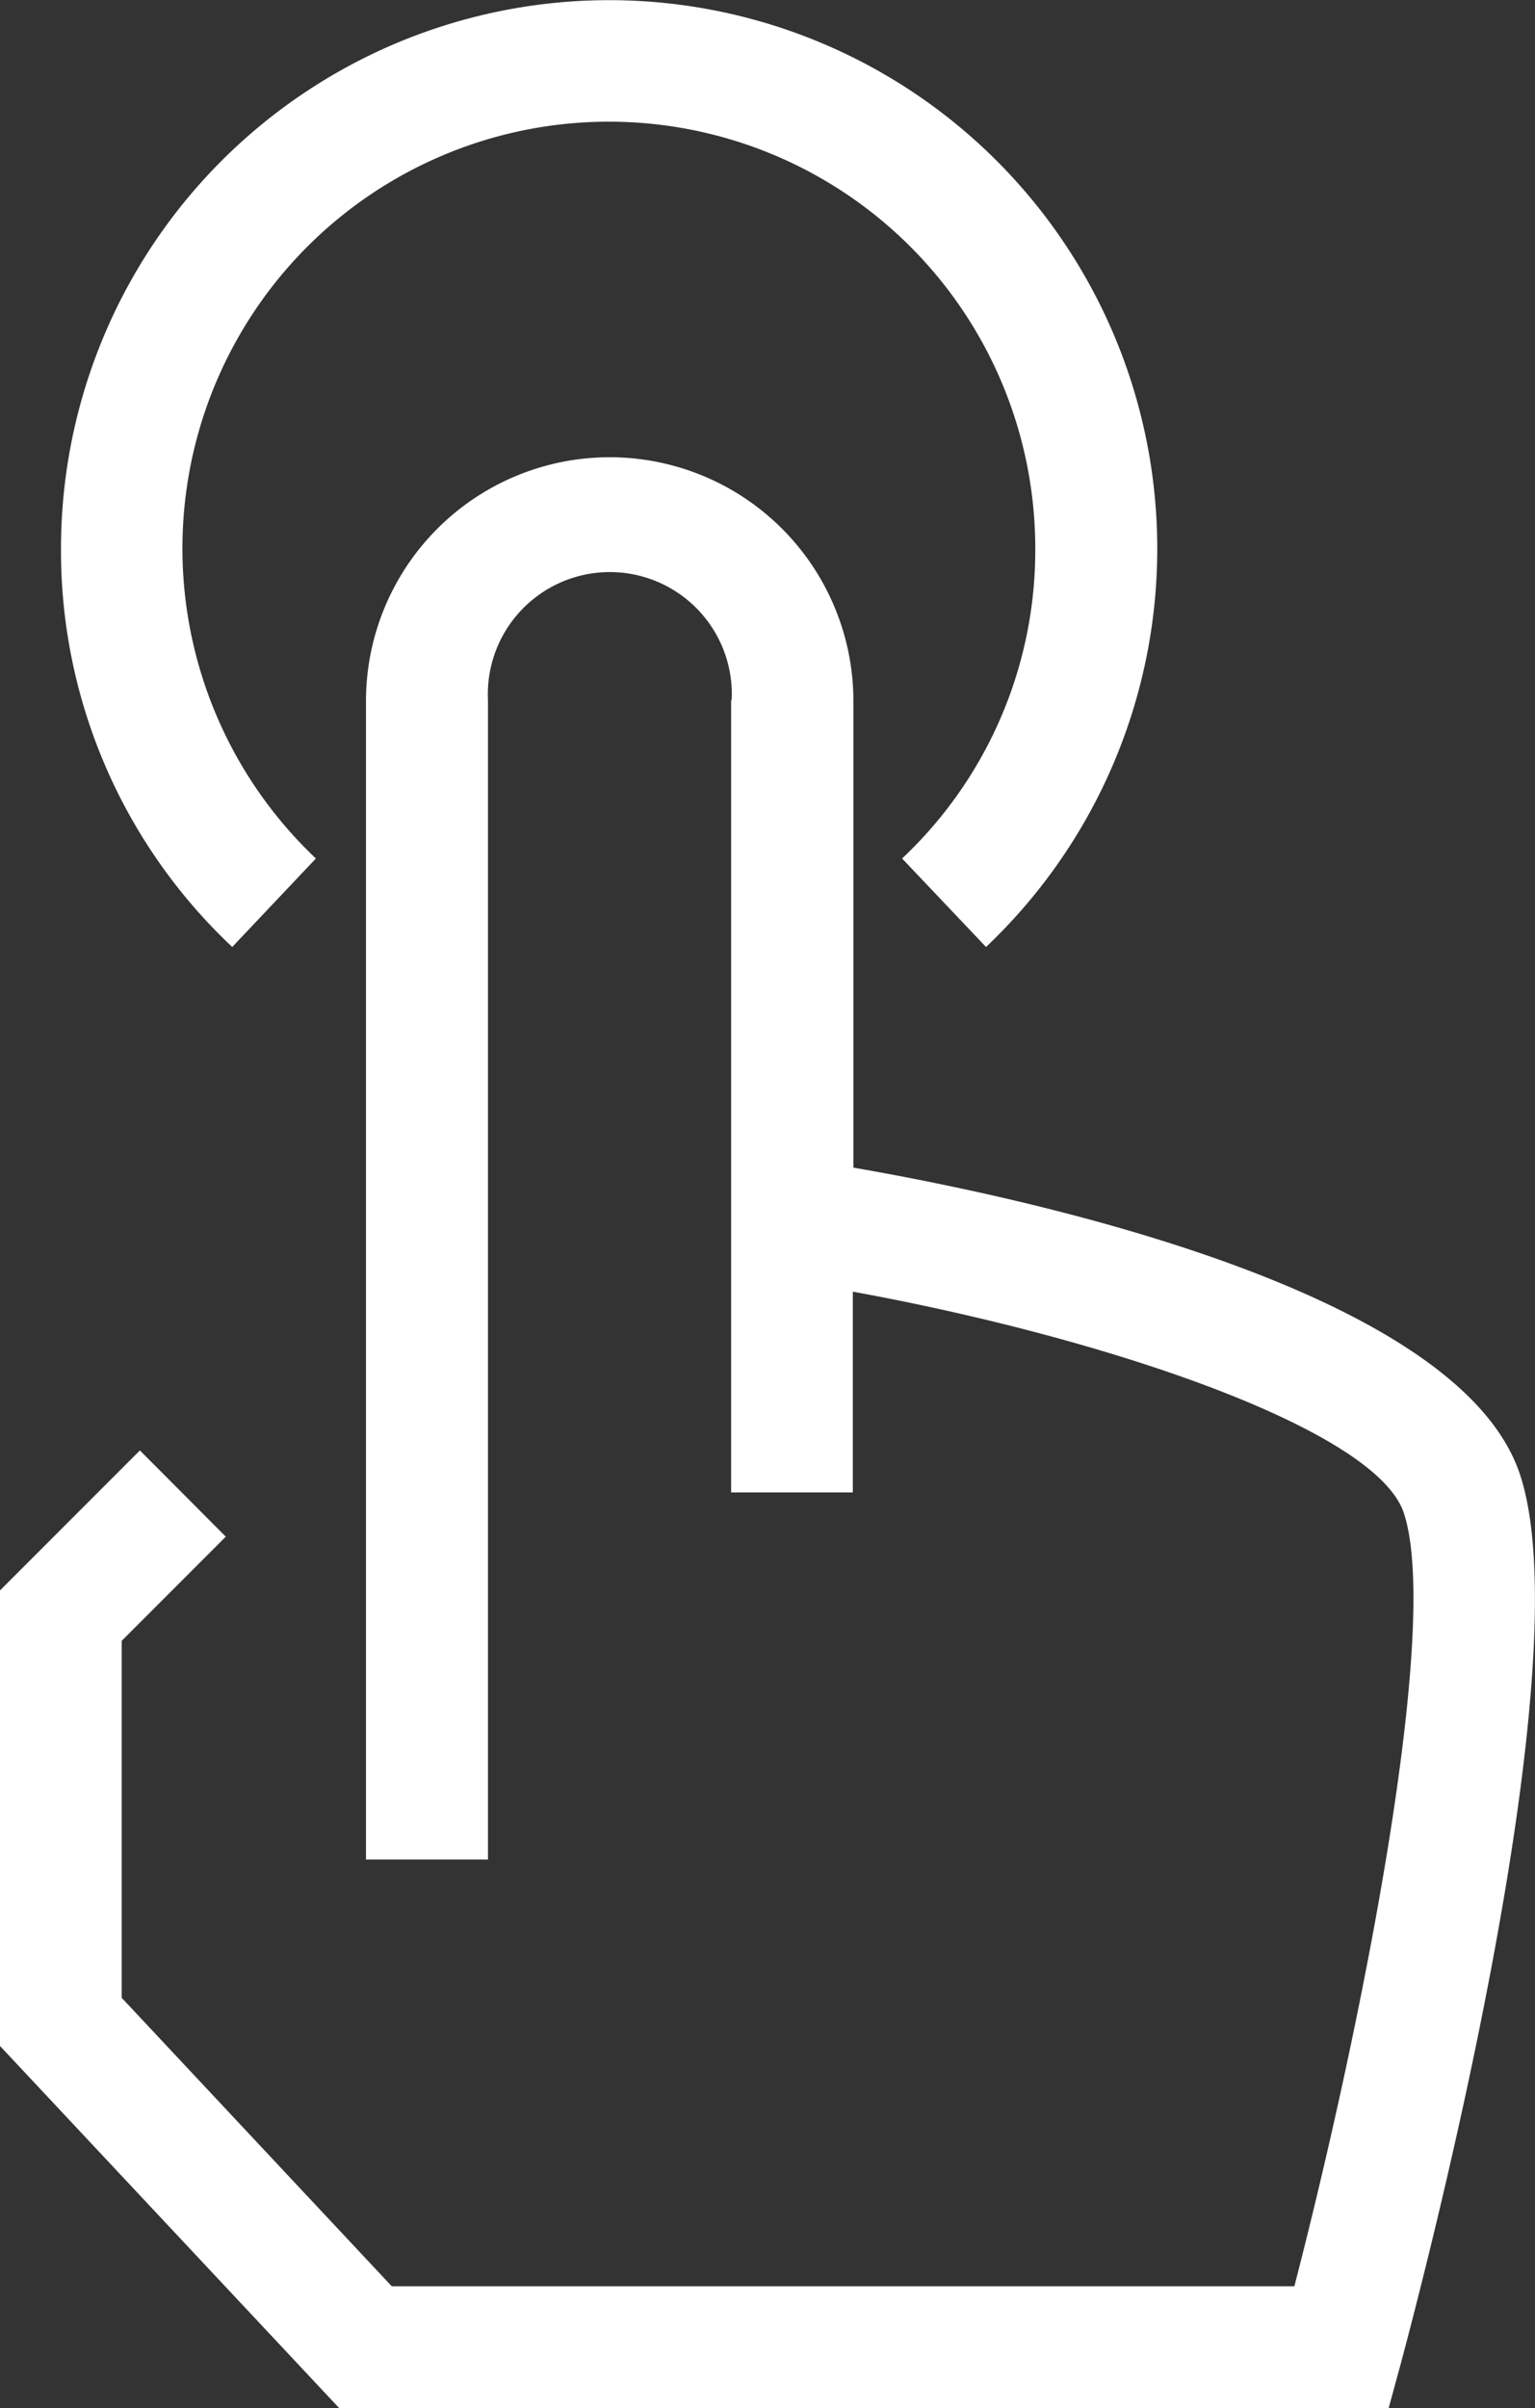
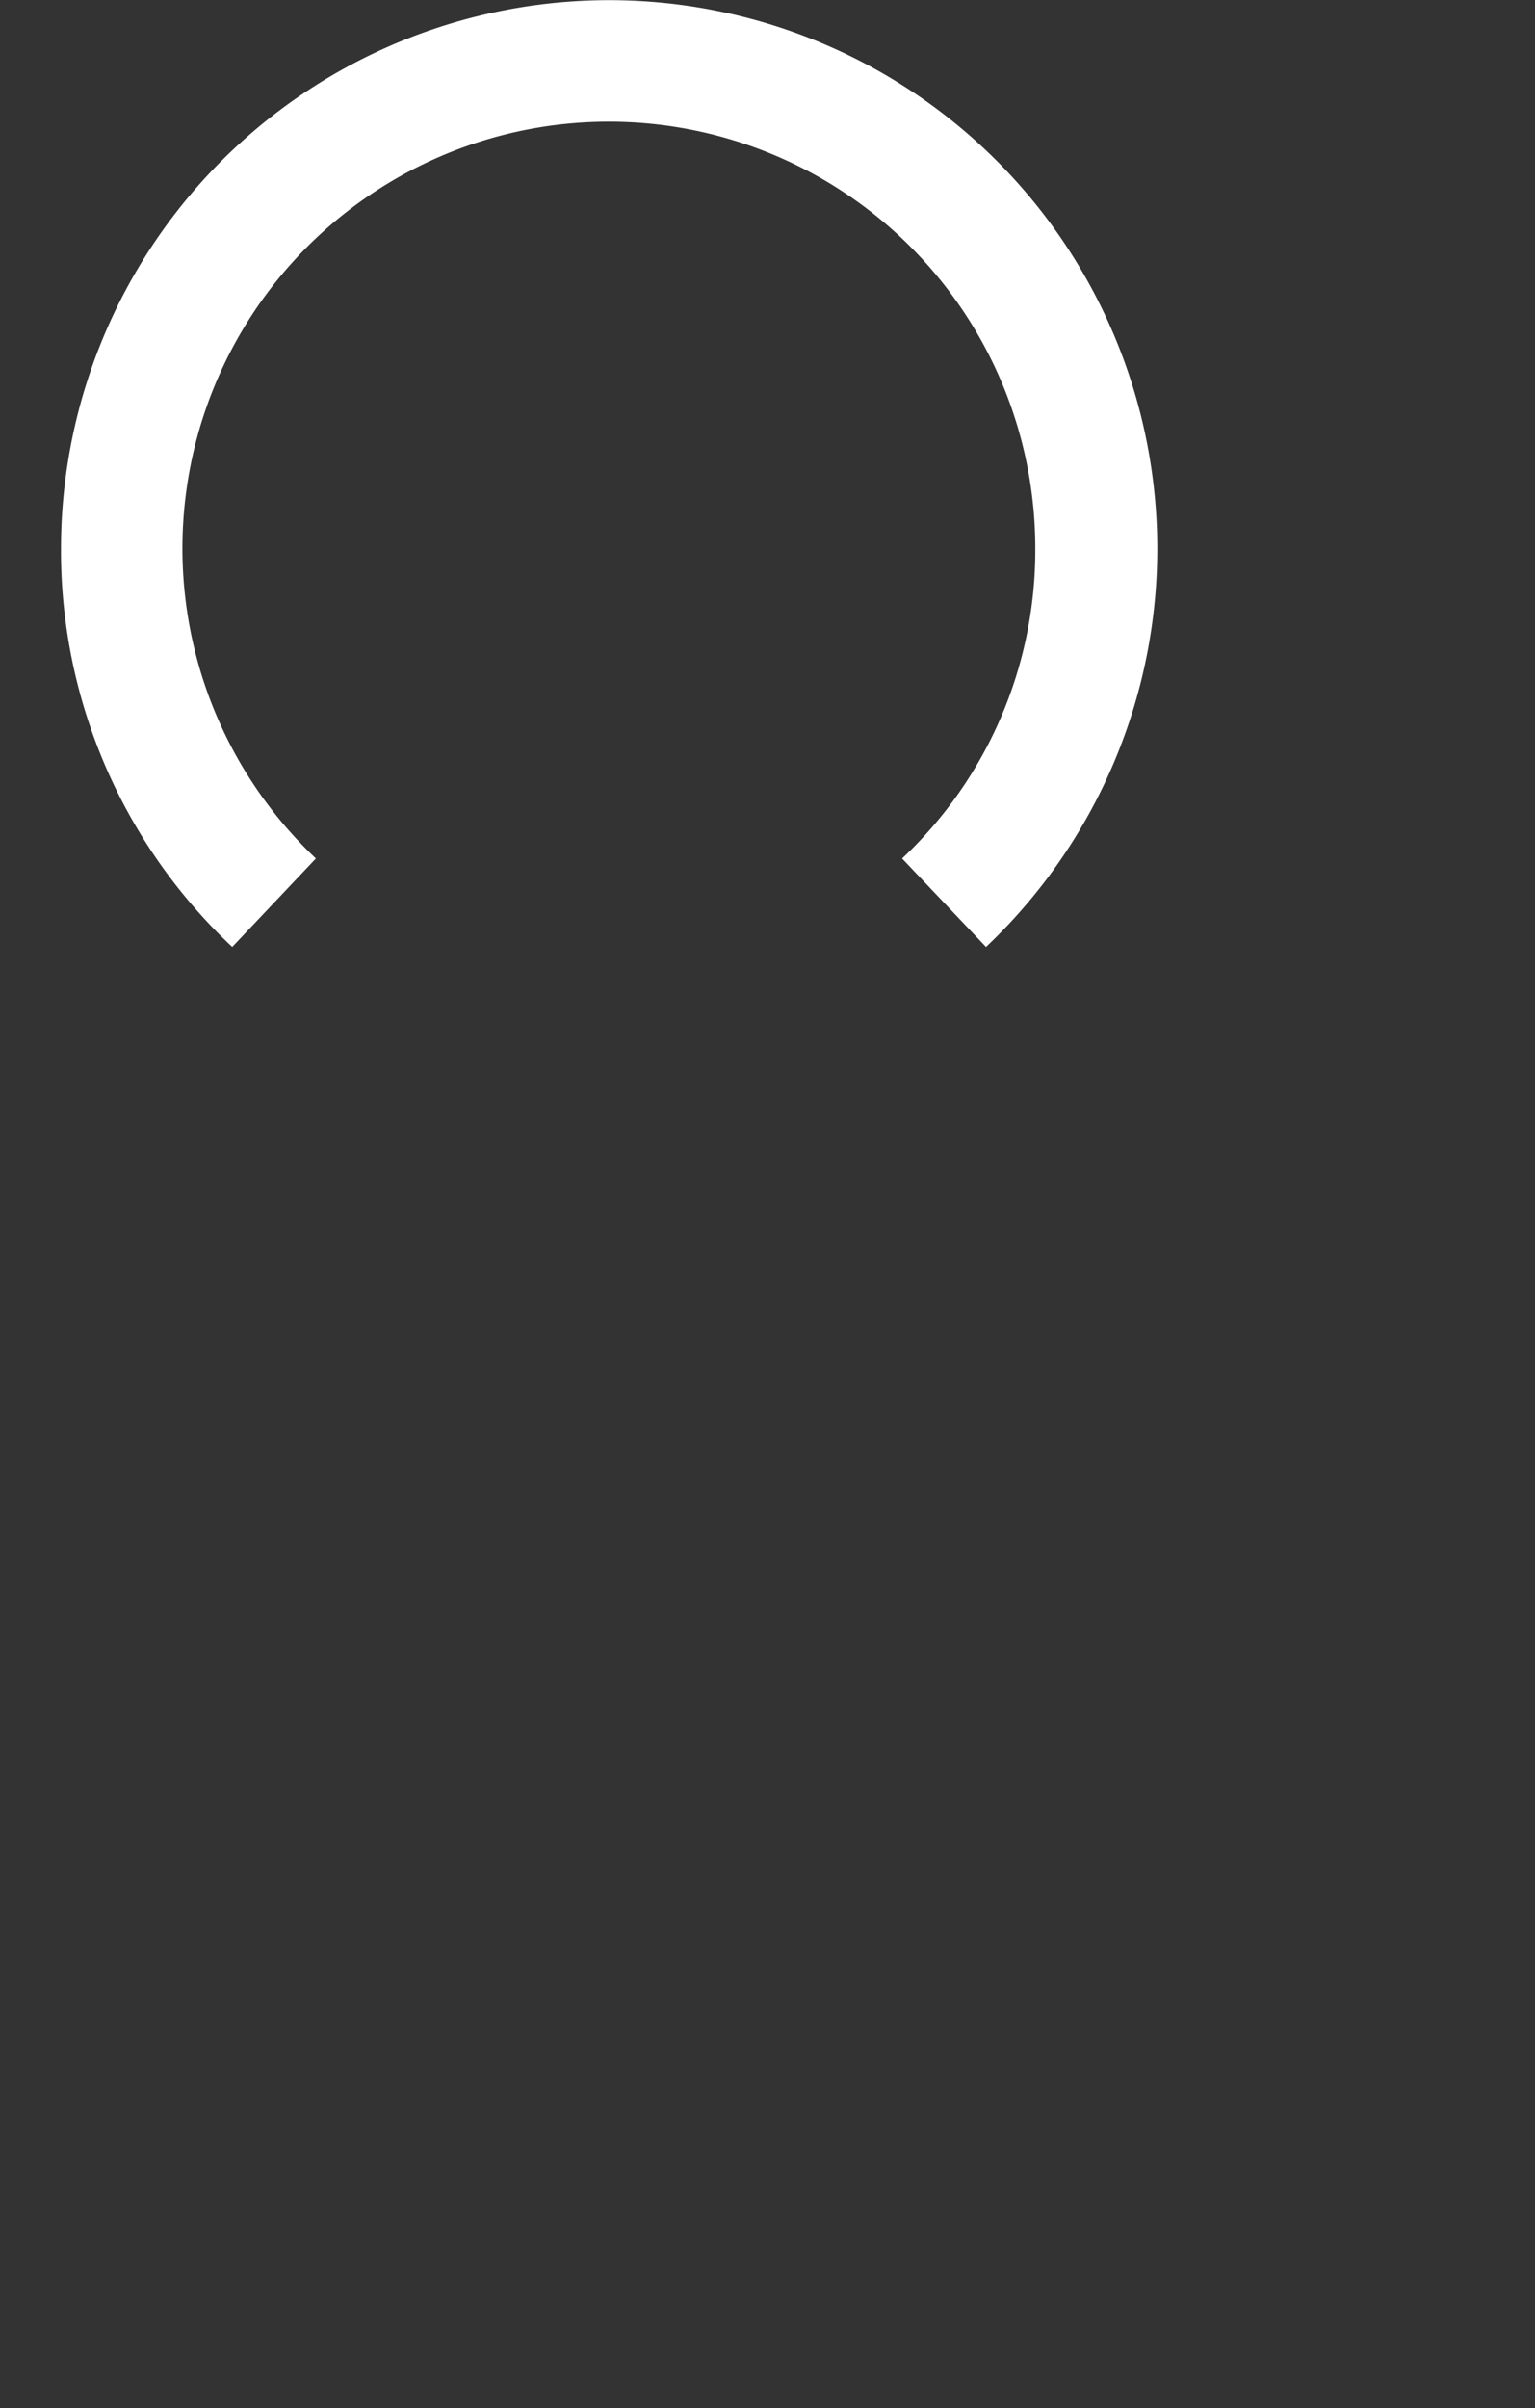
<svg xmlns="http://www.w3.org/2000/svg" viewBox="0 0 54.86 86">
  <rect x="0" y="0" width="54.86" height="86" fill="#333333" stroke="none" />
  <defs>
    <style>.cls-1{fill:#fff;}</style>
  </defs>
  <title>simple</title>
  <g id="Layer_2" data-name="Layer 2">
    <g id="Icons">
-       <path class="cls-1" d="M26.13,25l0,28.3h4.35V46.13c9.16,1.67,18.7,4.93,19.69,7.9,1.35,4.06-1.53,18.43-3.91,27.62H14L4.35,71.35V58.6l3.72-3.72L5,51.8l-5,5V73.07L12.12,86H49.63l.44-1.61c.67-2.51,6.57-24.78,4.25-31.74C52.13,46.07,36.68,42.77,30.5,41.7l0-16.66h0a8.71,8.71,0,0,0-17.42,0V66.41h4.36V25a4.36,4.36,0,1,1,8.71,0" />
      <path class="cls-1" d="M11.29,30.66A15.24,15.24,0,1,1,37,19.59a15.11,15.11,0,0,1-4.76,11.07l3,3.16A19.59,19.59,0,1,0,2.18,19.59,19.41,19.41,0,0,0,8.3,33.82Z" />
    </g>
  </g>
</svg>